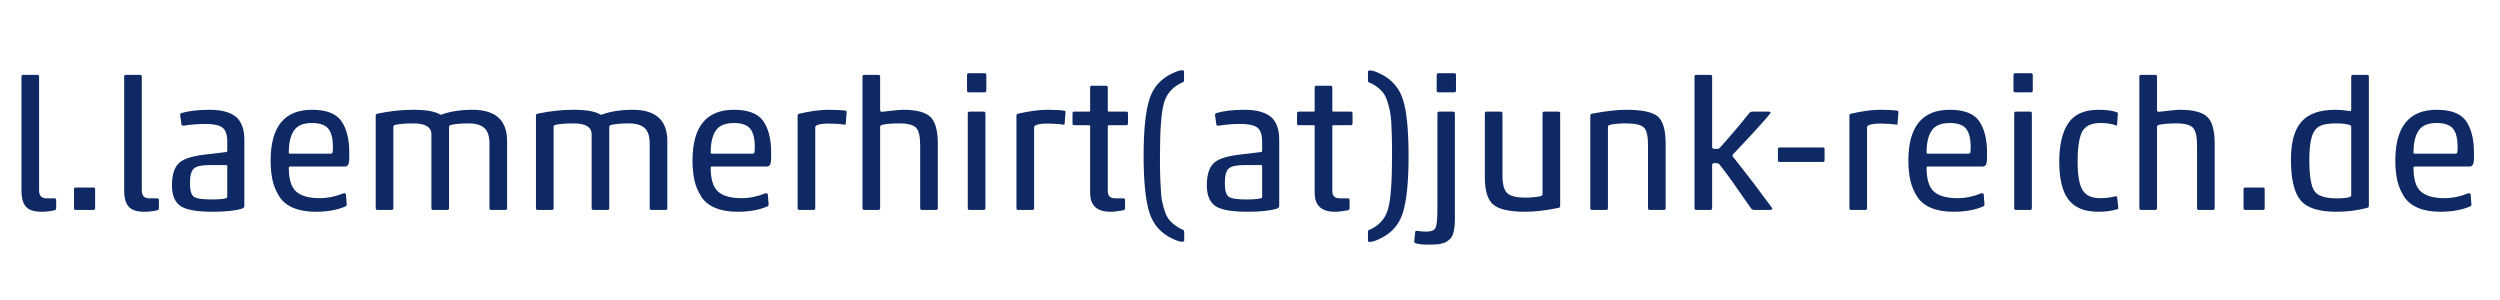
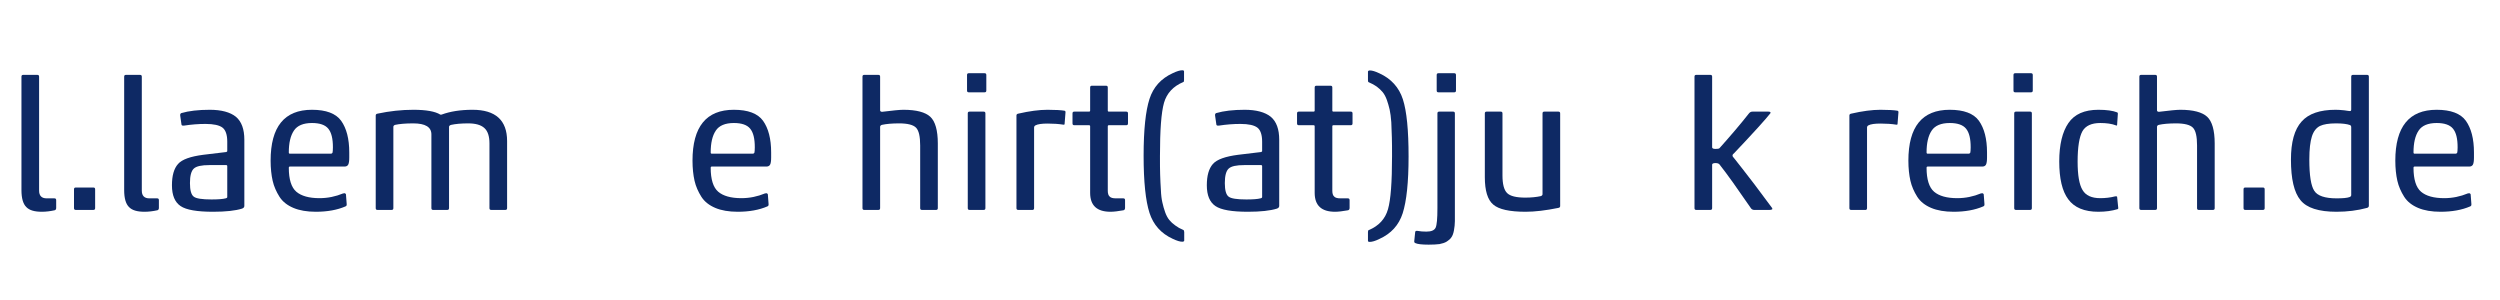
<svg xmlns="http://www.w3.org/2000/svg" width="100%" height="100%" viewBox="0 0 200 24" version="1.1" xml:space="preserve" style="fill-rule:evenodd;clip-rule:evenodd;stroke-linejoin:round;stroke-miterlimit:2;">
  <g transform="matrix(1,0,0,1,-12.402,3.11)">
    <g transform="matrix(14.7,0,0,14.7,12.957,13.684)">
      <path d="M0.259,0.002C0.236,0.007 0.213,0.01 0.19,0.01C0.15,0.01 0.122,0.002 0.105,-0.016C0.088,-0.033 0.079,-0.063 0.079,-0.108L0.079,-0.725C0.079,-0.732 0.082,-0.735 0.089,-0.735L0.165,-0.735C0.172,-0.735 0.175,-0.732 0.175,-0.725L0.175,-0.105C0.175,-0.077 0.189,-0.063 0.216,-0.063L0.258,-0.063C0.265,-0.063 0.268,-0.06 0.268,-0.053L0.268,-0.011C0.268,-0.004 0.265,0.001 0.259,0.002Z" style="fill:rgb(14,41,100);fill-rule:nonzero;" />
    </g>
    <g transform="matrix(14.7,0,0,14.7,17.146,13.684)">
      <path d="M0.185,-0L0.09,-0C0.083,-0 0.08,-0.003 0.08,-0.01L0.08,-0.112C0.08,-0.119 0.083,-0.122 0.09,-0.122L0.185,-0.122C0.192,-0.122 0.195,-0.119 0.195,-0.112L0.195,-0.01C0.195,-0.003 0.192,-0 0.185,-0Z" style="fill:rgb(14,41,100);fill-rule:nonzero;" />
    </g>
    <g transform="matrix(14.7,0,0,14.7,21.174,13.684)">
      <path d="M0.259,0.002C0.236,0.007 0.213,0.01 0.19,0.01C0.15,0.01 0.122,0.002 0.105,-0.016C0.088,-0.033 0.079,-0.063 0.079,-0.108L0.079,-0.725C0.079,-0.732 0.082,-0.735 0.089,-0.735L0.165,-0.735C0.172,-0.735 0.175,-0.732 0.175,-0.725L0.175,-0.105C0.175,-0.077 0.189,-0.063 0.216,-0.063L0.258,-0.063C0.265,-0.063 0.268,-0.06 0.268,-0.053L0.268,-0.011C0.268,-0.004 0.265,0.001 0.259,0.002Z" style="fill:rgb(14,41,100);fill-rule:nonzero;" />
    </g>
    <g transform="matrix(14.7,0,0,14.7,25.364,13.684)">
      <path d="M0.237,-0.468C0.198,-0.468 0.16,-0.465 0.121,-0.459C0.112,-0.458 0.107,-0.459 0.106,-0.464L0.099,-0.513C0.098,-0.52 0.1,-0.525 0.105,-0.527C0.146,-0.539 0.198,-0.545 0.26,-0.545C0.323,-0.545 0.371,-0.532 0.402,-0.507C0.433,-0.481 0.448,-0.439 0.448,-0.382L0.448,-0.022C0.448,-0.015 0.444,-0.01 0.435,-0.007C0.4,0.004 0.347,0.01 0.278,0.01C0.191,0.01 0.132,-0 0.101,-0.021C0.07,-0.042 0.054,-0.079 0.054,-0.134C0.054,-0.187 0.065,-0.225 0.087,-0.25C0.109,-0.275 0.155,-0.291 0.224,-0.3L0.349,-0.315C0.353,-0.316 0.355,-0.318 0.355,-0.321L0.355,-0.372C0.355,-0.409 0.346,-0.435 0.329,-0.448C0.312,-0.461 0.281,-0.468 0.237,-0.468ZM0.355,-0.07L0.355,-0.238C0.355,-0.242 0.353,-0.244 0.349,-0.244L0.258,-0.244C0.215,-0.244 0.187,-0.238 0.173,-0.225C0.159,-0.212 0.152,-0.186 0.152,-0.146C0.152,-0.107 0.159,-0.082 0.173,-0.072C0.186,-0.062 0.218,-0.057 0.269,-0.057C0.306,-0.057 0.331,-0.059 0.346,-0.063C0.352,-0.064 0.355,-0.067 0.355,-0.07Z" style="fill:rgb(14,41,100);fill-rule:nonzero;" />
    </g>
    <g transform="matrix(14.7,0,0,14.7,33.14,13.684)">
      <path d="M0.161,-0.313C0.161,-0.308 0.163,-0.306 0.167,-0.306L0.389,-0.306C0.394,-0.306 0.397,-0.308 0.399,-0.312C0.4,-0.316 0.401,-0.326 0.401,-0.341C0.401,-0.388 0.393,-0.421 0.376,-0.442C0.359,-0.463 0.329,-0.473 0.287,-0.473C0.24,-0.473 0.207,-0.459 0.189,-0.432C0.17,-0.404 0.161,-0.364 0.161,-0.313ZM0.469,-0.019C0.425,0 0.371,0.01 0.308,0.01C0.26,0.01 0.219,0.003 0.186,-0.011C0.153,-0.025 0.127,-0.045 0.11,-0.072C0.093,-0.099 0.08,-0.128 0.073,-0.159C0.066,-0.19 0.062,-0.227 0.062,-0.268C0.062,-0.453 0.137,-0.545 0.287,-0.545C0.364,-0.545 0.417,-0.525 0.446,-0.485C0.475,-0.444 0.49,-0.387 0.49,-0.313L0.49,-0.285C0.49,-0.266 0.488,-0.253 0.484,-0.246C0.48,-0.239 0.473,-0.236 0.464,-0.236L0.167,-0.236C0.163,-0.236 0.161,-0.234 0.161,-0.229C0.161,-0.166 0.175,-0.122 0.202,-0.099C0.229,-0.076 0.271,-0.064 0.328,-0.064C0.373,-0.064 0.416,-0.073 0.457,-0.09L0.46,-0.09L0.462,-0.091C0.467,-0.091 0.47,-0.089 0.472,-0.085L0.476,-0.032L0.476,-0.029C0.476,-0.024 0.474,-0.021 0.469,-0.019Z" style="fill:rgb(14,41,100);fill-rule:nonzero;" />
    </g>
    <g transform="matrix(14.7,0,0,14.7,41.254,13.684)">
      <path d="M0.481,-0.452L0.481,-0.01C0.481,-0.003 0.478,-0 0.471,-0L0.395,-0C0.388,-0 0.385,-0.003 0.385,-0.01L0.385,-0.411C0.385,-0.451 0.352,-0.471 0.286,-0.471C0.244,-0.471 0.211,-0.468 0.188,-0.463C0.181,-0.461 0.178,-0.457 0.178,-0.452L0.178,-0.01C0.178,-0.003 0.175,-0 0.168,-0L0.092,-0C0.085,-0 0.082,-0.003 0.082,-0.01L0.082,-0.514C0.082,-0.519 0.085,-0.523 0.092,-0.524C0.158,-0.538 0.223,-0.545 0.287,-0.545C0.357,-0.545 0.406,-0.536 0.433,-0.519C0.436,-0.518 0.438,-0.518 0.441,-0.519C0.487,-0.536 0.543,-0.545 0.609,-0.545C0.734,-0.545 0.797,-0.488 0.797,-0.375L0.797,-0.01C0.797,-0.003 0.794,-0 0.787,-0L0.711,-0C0.704,-0 0.701,-0.003 0.701,-0.01L0.701,-0.362C0.701,-0.401 0.692,-0.429 0.673,-0.446C0.654,-0.463 0.625,-0.471 0.585,-0.471C0.547,-0.471 0.516,-0.468 0.493,-0.463C0.485,-0.461 0.481,-0.457 0.481,-0.452Z" style="fill:rgb(14,41,100);fill-rule:nonzero;" />
    </g>
    <g transform="matrix(14.7,0,0,14.7,54.073,13.684)">
-       <path d="M0.481,-0.452L0.481,-0.01C0.481,-0.003 0.478,-0 0.471,-0L0.395,-0C0.388,-0 0.385,-0.003 0.385,-0.01L0.385,-0.411C0.385,-0.451 0.352,-0.471 0.286,-0.471C0.244,-0.471 0.211,-0.468 0.188,-0.463C0.181,-0.461 0.178,-0.457 0.178,-0.452L0.178,-0.01C0.178,-0.003 0.175,-0 0.168,-0L0.092,-0C0.085,-0 0.082,-0.003 0.082,-0.01L0.082,-0.514C0.082,-0.519 0.085,-0.523 0.092,-0.524C0.158,-0.538 0.223,-0.545 0.287,-0.545C0.357,-0.545 0.406,-0.536 0.433,-0.519C0.436,-0.518 0.438,-0.518 0.441,-0.519C0.487,-0.536 0.543,-0.545 0.609,-0.545C0.734,-0.545 0.797,-0.488 0.797,-0.375L0.797,-0.01C0.797,-0.003 0.794,-0 0.787,-0L0.711,-0C0.704,-0 0.701,-0.003 0.701,-0.01L0.701,-0.362C0.701,-0.401 0.692,-0.429 0.673,-0.446C0.654,-0.463 0.625,-0.471 0.585,-0.471C0.547,-0.471 0.516,-0.468 0.493,-0.463C0.485,-0.461 0.481,-0.457 0.481,-0.452Z" style="fill:rgb(14,41,100);fill-rule:nonzero;" />
-     </g>
+       </g>
    <g transform="matrix(14.7,0,0,14.7,66.891,13.684)">
      <path d="M0.161,-0.313C0.161,-0.308 0.163,-0.306 0.167,-0.306L0.389,-0.306C0.394,-0.306 0.397,-0.308 0.399,-0.312C0.4,-0.316 0.401,-0.326 0.401,-0.341C0.401,-0.388 0.393,-0.421 0.376,-0.442C0.359,-0.463 0.329,-0.473 0.287,-0.473C0.24,-0.473 0.207,-0.459 0.189,-0.432C0.17,-0.404 0.161,-0.364 0.161,-0.313ZM0.469,-0.019C0.425,0 0.371,0.01 0.308,0.01C0.26,0.01 0.219,0.003 0.186,-0.011C0.153,-0.025 0.127,-0.045 0.11,-0.072C0.093,-0.099 0.08,-0.128 0.073,-0.159C0.066,-0.19 0.062,-0.227 0.062,-0.268C0.062,-0.453 0.137,-0.545 0.287,-0.545C0.364,-0.545 0.417,-0.525 0.446,-0.485C0.475,-0.444 0.49,-0.387 0.49,-0.313L0.49,-0.285C0.49,-0.266 0.488,-0.253 0.484,-0.246C0.48,-0.239 0.473,-0.236 0.464,-0.236L0.167,-0.236C0.163,-0.236 0.161,-0.234 0.161,-0.229C0.161,-0.166 0.175,-0.122 0.202,-0.099C0.229,-0.076 0.271,-0.064 0.328,-0.064C0.373,-0.064 0.416,-0.073 0.457,-0.09L0.46,-0.09L0.462,-0.091C0.467,-0.091 0.47,-0.089 0.472,-0.085L0.476,-0.032L0.476,-0.029C0.476,-0.024 0.474,-0.021 0.469,-0.019Z" style="fill:rgb(14,41,100);fill-rule:nonzero;" />
    </g>
    <g transform="matrix(14.7,0,0,14.7,75.005,13.684)">
-       <path d="M0.082,-0.514C0.082,-0.519 0.085,-0.523 0.092,-0.524C0.153,-0.538 0.206,-0.545 0.251,-0.545C0.294,-0.545 0.325,-0.543 0.343,-0.54C0.347,-0.539 0.349,-0.537 0.349,-0.532L0.344,-0.468C0.344,-0.465 0.342,-0.463 0.337,-0.464C0.312,-0.468 0.283,-0.47 0.252,-0.47C0.22,-0.47 0.198,-0.467 0.185,-0.46C0.18,-0.457 0.178,-0.453 0.178,-0.448L0.178,-0.01C0.178,-0.002 0.174,0.001 0.166,-0L0.092,-0C0.085,-0 0.082,-0.003 0.082,-0.01L0.082,-0.514Z" style="fill:rgb(14,41,100);fill-rule:nonzero;" />
-     </g>
+       </g>
    <g transform="matrix(14.7,0,0,14.7,80.195,13.684)">
      <path d="M0.082,-0.01L0.082,-0.725C0.082,-0.732 0.085,-0.735 0.092,-0.735L0.168,-0.735C0.175,-0.735 0.178,-0.732 0.178,-0.725L0.178,-0.542C0.178,-0.537 0.182,-0.534 0.189,-0.534C0.246,-0.541 0.284,-0.545 0.305,-0.545C0.375,-0.545 0.424,-0.532 0.451,-0.507C0.478,-0.482 0.492,-0.433 0.492,-0.362L0.492,-0.01C0.492,-0.003 0.489,-0 0.482,-0L0.406,-0C0.399,-0 0.396,-0.003 0.396,-0.01L0.396,-0.351C0.396,-0.399 0.389,-0.431 0.374,-0.447C0.359,-0.463 0.328,-0.471 0.281,-0.471C0.242,-0.471 0.211,-0.468 0.188,-0.463C0.181,-0.461 0.178,-0.457 0.178,-0.452L0.178,-0.01C0.178,-0.003 0.175,-0 0.168,-0L0.092,-0C0.085,-0 0.082,-0.003 0.082,-0.01Z" style="fill:rgb(14,41,100);fill-rule:nonzero;" />
    </g>
    <g transform="matrix(14.7,0,0,14.7,88.559,13.684)">
      <path d="M0.172,-0L0.096,-0C0.089,-0 0.086,-0.003 0.086,-0.01L0.086,-0.525C0.086,-0.532 0.089,-0.535 0.096,-0.535L0.172,-0.535C0.179,-0.535 0.182,-0.532 0.182,-0.525L0.182,-0.01C0.182,-0.003 0.179,-0 0.172,-0ZM0.177,-0.64L0.092,-0.64C0.085,-0.64 0.082,-0.643 0.082,-0.65L0.082,-0.734C0.082,-0.741 0.085,-0.744 0.092,-0.744L0.177,-0.744C0.184,-0.744 0.187,-0.741 0.187,-0.734L0.187,-0.65C0.187,-0.643 0.184,-0.64 0.177,-0.64Z" style="fill:rgb(14,41,100);fill-rule:nonzero;" />
    </g>
    <g transform="matrix(14.7,0,0,14.7,92.513,13.684)">
      <path d="M0.082,-0.514C0.082,-0.519 0.085,-0.523 0.092,-0.524C0.153,-0.538 0.206,-0.545 0.251,-0.545C0.294,-0.545 0.325,-0.543 0.343,-0.54C0.347,-0.539 0.349,-0.537 0.349,-0.532L0.344,-0.468C0.344,-0.465 0.342,-0.463 0.337,-0.464C0.312,-0.468 0.283,-0.47 0.252,-0.47C0.22,-0.47 0.198,-0.467 0.185,-0.46C0.18,-0.457 0.178,-0.453 0.178,-0.448L0.178,-0.01C0.178,-0.002 0.174,0.001 0.166,-0L0.092,-0C0.085,-0 0.082,-0.003 0.082,-0.01L0.082,-0.514Z" style="fill:rgb(14,41,100);fill-rule:nonzero;" />
    </g>
    <g transform="matrix(14.7,0,0,14.7,97.967,13.684)">
      <path d="M0.293,0.002C0.265,0.007 0.241,0.01 0.223,0.01C0.149,0.01 0.112,-0.024 0.112,-0.093L0.112,-0.455C0.112,-0.459 0.11,-0.461 0.106,-0.461L0.026,-0.461C0.019,-0.461 0.016,-0.464 0.016,-0.471L0.016,-0.525C0.016,-0.532 0.019,-0.535 0.026,-0.535L0.106,-0.535C0.11,-0.535 0.112,-0.537 0.112,-0.541L0.112,-0.666C0.112,-0.673 0.115,-0.676 0.122,-0.676L0.198,-0.676C0.205,-0.676 0.208,-0.673 0.208,-0.666L0.208,-0.541C0.208,-0.537 0.21,-0.535 0.214,-0.535L0.308,-0.535C0.315,-0.535 0.318,-0.532 0.318,-0.525L0.318,-0.471C0.318,-0.464 0.315,-0.461 0.308,-0.461L0.214,-0.461C0.21,-0.461 0.208,-0.459 0.208,-0.455L0.208,-0.105C0.208,-0.09 0.211,-0.079 0.218,-0.073C0.224,-0.066 0.236,-0.063 0.252,-0.063L0.292,-0.063C0.299,-0.063 0.302,-0.06 0.302,-0.053L0.302,-0.011C0.302,-0.004 0.299,0.001 0.293,0.002Z" style="fill:rgb(14,41,100);fill-rule:nonzero;" />
    </g>
    <g transform="matrix(14.7,0,0,14.7,102.862,13.684)">
      <path d="M0.159,-0.294C0.159,-0.253 0.159,-0.219 0.16,-0.192C0.161,-0.165 0.162,-0.137 0.164,-0.109C0.165,-0.081 0.168,-0.058 0.172,-0.041C0.176,-0.023 0.181,-0.005 0.187,0.012C0.193,0.029 0.201,0.044 0.21,0.055C0.219,0.066 0.23,0.076 0.243,0.085C0.255,0.094 0.269,0.102 0.286,0.109C0.289,0.11 0.29,0.113 0.291,0.12L0.291,0.167C0.29,0.171 0.287,0.173 0.28,0.173C0.268,0.173 0.251,0.168 0.228,0.157C0.165,0.128 0.123,0.081 0.102,0.016C0.081,-0.049 0.07,-0.153 0.07,-0.295C0.07,-0.436 0.081,-0.539 0.102,-0.604C0.123,-0.669 0.165,-0.715 0.228,-0.744C0.251,-0.755 0.268,-0.76 0.28,-0.76C0.287,-0.76 0.29,-0.758 0.29,-0.754L0.29,-0.707C0.29,-0.7 0.289,-0.697 0.286,-0.696C0.231,-0.673 0.196,-0.635 0.181,-0.583C0.166,-0.53 0.159,-0.434 0.159,-0.294Z" style="fill:rgb(14,41,100);fill-rule:nonzero;" />
    </g>
    <g transform="matrix(14.7,0,0,14.7,108.154,13.684)">
      <path d="M0.237,-0.468C0.198,-0.468 0.16,-0.465 0.121,-0.459C0.112,-0.458 0.107,-0.459 0.106,-0.464L0.099,-0.513C0.098,-0.52 0.1,-0.525 0.105,-0.527C0.146,-0.539 0.198,-0.545 0.26,-0.545C0.323,-0.545 0.371,-0.532 0.402,-0.507C0.433,-0.481 0.448,-0.439 0.448,-0.382L0.448,-0.022C0.448,-0.015 0.444,-0.01 0.435,-0.007C0.4,0.004 0.347,0.01 0.278,0.01C0.191,0.01 0.132,-0 0.101,-0.021C0.07,-0.042 0.054,-0.079 0.054,-0.134C0.054,-0.187 0.065,-0.225 0.087,-0.25C0.109,-0.275 0.155,-0.291 0.224,-0.3L0.349,-0.315C0.353,-0.316 0.355,-0.318 0.355,-0.321L0.355,-0.372C0.355,-0.409 0.346,-0.435 0.329,-0.448C0.312,-0.461 0.281,-0.468 0.237,-0.468ZM0.355,-0.07L0.355,-0.238C0.355,-0.242 0.353,-0.244 0.349,-0.244L0.258,-0.244C0.215,-0.244 0.187,-0.238 0.173,-0.225C0.159,-0.212 0.152,-0.186 0.152,-0.146C0.152,-0.107 0.159,-0.082 0.173,-0.072C0.186,-0.062 0.218,-0.057 0.269,-0.057C0.306,-0.057 0.331,-0.059 0.346,-0.063C0.352,-0.064 0.355,-0.067 0.355,-0.07Z" style="fill:rgb(14,41,100);fill-rule:nonzero;" />
    </g>
    <g transform="matrix(14.7,0,0,14.7,115.93,13.684)">
      <path d="M0.293,0.002C0.265,0.007 0.241,0.01 0.223,0.01C0.149,0.01 0.112,-0.024 0.112,-0.093L0.112,-0.455C0.112,-0.459 0.11,-0.461 0.106,-0.461L0.026,-0.461C0.019,-0.461 0.016,-0.464 0.016,-0.471L0.016,-0.525C0.016,-0.532 0.019,-0.535 0.026,-0.535L0.106,-0.535C0.11,-0.535 0.112,-0.537 0.112,-0.541L0.112,-0.666C0.112,-0.673 0.115,-0.676 0.122,-0.676L0.198,-0.676C0.205,-0.676 0.208,-0.673 0.208,-0.666L0.208,-0.541C0.208,-0.537 0.21,-0.535 0.214,-0.535L0.308,-0.535C0.315,-0.535 0.318,-0.532 0.318,-0.525L0.318,-0.471C0.318,-0.464 0.315,-0.461 0.308,-0.461L0.214,-0.461C0.21,-0.461 0.208,-0.459 0.208,-0.455L0.208,-0.105C0.208,-0.09 0.211,-0.079 0.218,-0.073C0.224,-0.066 0.236,-0.063 0.252,-0.063L0.292,-0.063C0.299,-0.063 0.302,-0.06 0.302,-0.053L0.302,-0.011C0.302,-0.004 0.299,0.001 0.293,0.002Z" style="fill:rgb(14,41,100);fill-rule:nonzero;" />
    </g>
    <g transform="matrix(14.7,0,0,14.7,120.825,13.684)">
      <path d="M0.2,-0.292C0.2,-0.333 0.2,-0.368 0.199,-0.395C0.198,-0.422 0.197,-0.449 0.196,-0.477C0.194,-0.505 0.191,-0.528 0.187,-0.546C0.183,-0.563 0.178,-0.581 0.172,-0.598C0.166,-0.615 0.158,-0.63 0.149,-0.641C0.14,-0.652 0.129,-0.662 0.117,-0.671C0.104,-0.68 0.09,-0.688 0.073,-0.695C0.07,-0.696 0.069,-0.699 0.069,-0.706L0.069,-0.753C0.07,-0.757 0.073,-0.759 0.08,-0.759C0.092,-0.759 0.109,-0.754 0.132,-0.743C0.195,-0.714 0.238,-0.667 0.259,-0.602C0.28,-0.537 0.29,-0.433 0.29,-0.291C0.29,-0.15 0.279,-0.048 0.258,0.018C0.237,0.083 0.195,0.129 0.131,0.158C0.109,0.169 0.091,0.174 0.079,0.174C0.072,0.174 0.069,0.172 0.069,0.168L0.069,0.121C0.069,0.114 0.07,0.111 0.073,0.11C0.128,0.087 0.163,0.049 0.178,-0.004C0.193,-0.056 0.2,-0.152 0.2,-0.292Z" style="fill:rgb(14,41,100);fill-rule:nonzero;" />
    </g>
    <g transform="matrix(14.7,0,0,14.7,126.117,13.684)">
      <path d="M0.178,-0.64L0.093,-0.64C0.086,-0.64 0.083,-0.643 0.083,-0.65L0.083,-0.734C0.083,-0.741 0.086,-0.744 0.093,-0.744L0.178,-0.744C0.185,-0.744 0.188,-0.741 0.188,-0.734L0.188,-0.65C0.188,-0.643 0.185,-0.64 0.178,-0.64ZM0.087,-0.01L0.087,-0.525C0.087,-0.532 0.09,-0.535 0.097,-0.535L0.172,-0.535C0.179,-0.535 0.182,-0.532 0.182,-0.525L0.182,0.061C0.182,0.077 0.18,0.094 0.177,0.111C0.174,0.128 0.169,0.141 0.163,0.149C0.158,0.157 0.149,0.165 0.138,0.172C0.127,0.179 0.113,0.183 0.098,0.186C0.082,0.188 0.062,0.189 0.039,0.189C0.002,0.189 -0.021,0.186 -0.032,0.181C-0.038,0.179 -0.04,0.175 -0.039,0.169L-0.034,0.12C-0.033,0.115 -0.029,0.113 -0.022,0.114C-0.006,0.117 0.01,0.118 0.027,0.118C0.054,0.118 0.07,0.111 0.077,0.097C0.084,0.082 0.087,0.047 0.087,-0.01Z" style="fill:rgb(14,41,100);fill-rule:nonzero;" />
    </g>
    <g transform="matrix(14.7,0,0,14.7,130.086,13.684)">
      <path d="M0.085,-0.535L0.161,-0.535C0.168,-0.535 0.171,-0.532 0.171,-0.525L0.171,-0.188C0.171,-0.141 0.179,-0.109 0.196,-0.092C0.213,-0.075 0.246,-0.067 0.296,-0.067C0.328,-0.067 0.356,-0.07 0.379,-0.075C0.386,-0.077 0.389,-0.081 0.389,-0.086L0.389,-0.525C0.389,-0.532 0.392,-0.535 0.399,-0.535L0.475,-0.535C0.482,-0.535 0.485,-0.532 0.485,-0.525L0.485,-0.021C0.485,-0.016 0.482,-0.012 0.475,-0.011C0.406,0.003 0.347,0.01 0.297,0.01C0.21,0.01 0.151,-0.003 0.121,-0.029C0.09,-0.055 0.075,-0.105 0.075,-0.178L0.075,-0.525C0.075,-0.532 0.078,-0.535 0.085,-0.535Z" style="fill:rgb(14,41,100);fill-rule:nonzero;" />
    </g>
    <g transform="matrix(14.7,0,0,14.7,138.421,13.684)">
-       <path d="M0.482,-0L0.406,-0C0.399,-0 0.396,-0.003 0.396,-0.01L0.396,-0.354C0.396,-0.401 0.389,-0.433 0.374,-0.448C0.359,-0.463 0.326,-0.471 0.276,-0.471C0.241,-0.471 0.211,-0.468 0.188,-0.463C0.181,-0.461 0.178,-0.457 0.178,-0.452L0.178,-0.01C0.178,-0.003 0.175,-0 0.168,-0L0.092,-0C0.085,-0 0.082,-0.003 0.082,-0.01L0.082,-0.514C0.082,-0.519 0.085,-0.523 0.092,-0.524C0.167,-0.538 0.229,-0.545 0.276,-0.545C0.363,-0.545 0.421,-0.533 0.45,-0.508C0.478,-0.483 0.492,-0.434 0.492,-0.361L0.492,-0.01C0.492,-0.003 0.489,-0 0.482,-0Z" style="fill:rgb(14,41,100);fill-rule:nonzero;" />
-     </g>
+       </g>
    <g transform="matrix(14.7,0,0,14.7,146.756,13.684)">
      <path d="M0.178,-0.725L0.178,-0.341C0.178,-0.335 0.184,-0.332 0.196,-0.332C0.207,-0.332 0.215,-0.333 0.218,-0.336C0.277,-0.402 0.331,-0.465 0.379,-0.526C0.384,-0.532 0.39,-0.535 0.398,-0.535L0.483,-0.535C0.494,-0.535 0.498,-0.532 0.495,-0.526C0.47,-0.494 0.404,-0.421 0.296,-0.307C0.291,-0.304 0.289,-0.3 0.289,-0.295C0.289,-0.292 0.292,-0.287 0.298,-0.281C0.32,-0.254 0.356,-0.207 0.407,-0.141C0.457,-0.074 0.489,-0.031 0.504,-0.011C0.505,-0.009 0.505,-0.007 0.506,-0.006C0.506,-0.004 0.505,-0.003 0.502,-0.002C0.499,-0.001 0.496,-0 0.491,-0L0.407,-0C0.4,-0 0.394,-0.003 0.39,-0.008C0.315,-0.117 0.259,-0.196 0.22,-0.245C0.216,-0.252 0.208,-0.255 0.197,-0.255C0.184,-0.255 0.178,-0.252 0.178,-0.246L0.178,-0.01C0.178,-0.003 0.175,-0 0.168,-0L0.092,-0C0.085,-0 0.082,-0.003 0.082,-0.01L0.082,-0.725C0.082,-0.732 0.085,-0.735 0.092,-0.735L0.168,-0.735C0.175,-0.735 0.178,-0.732 0.178,-0.725Z" style="fill:rgb(14,41,100);fill-rule:nonzero;" />
    </g>
    <g transform="matrix(14.7,0,0,14.7,153.856,13.684)">
-       <path d="M0.297,-0.261L0.063,-0.261C0.056,-0.261 0.053,-0.264 0.053,-0.271L0.053,-0.33C0.053,-0.337 0.056,-0.34 0.063,-0.34L0.297,-0.34C0.304,-0.34 0.307,-0.337 0.307,-0.33L0.307,-0.271C0.307,-0.264 0.304,-0.261 0.297,-0.261Z" style="fill:rgb(14,41,100);fill-rule:nonzero;" />
-     </g>
+       </g>
    <g transform="matrix(14.7,0,0,14.7,159.148,13.684)">
      <path d="M0.082,-0.514C0.082,-0.519 0.085,-0.523 0.092,-0.524C0.153,-0.538 0.206,-0.545 0.251,-0.545C0.294,-0.545 0.325,-0.543 0.343,-0.54C0.347,-0.539 0.349,-0.537 0.349,-0.532L0.344,-0.468C0.344,-0.465 0.342,-0.463 0.337,-0.464C0.312,-0.468 0.283,-0.47 0.252,-0.47C0.22,-0.47 0.198,-0.467 0.185,-0.46C0.18,-0.457 0.178,-0.453 0.178,-0.448L0.178,-0.01C0.178,-0.002 0.174,0.001 0.166,-0L0.092,-0C0.085,-0 0.082,-0.003 0.082,-0.01L0.082,-0.514Z" style="fill:rgb(14,41,100);fill-rule:nonzero;" />
    </g>
    <g transform="matrix(14.7,0,0,14.7,164.161,13.684)">
      <path d="M0.161,-0.313C0.161,-0.308 0.163,-0.306 0.167,-0.306L0.389,-0.306C0.394,-0.306 0.397,-0.308 0.399,-0.312C0.4,-0.316 0.401,-0.326 0.401,-0.341C0.401,-0.388 0.393,-0.421 0.376,-0.442C0.359,-0.463 0.329,-0.473 0.287,-0.473C0.24,-0.473 0.207,-0.459 0.189,-0.432C0.17,-0.404 0.161,-0.364 0.161,-0.313ZM0.469,-0.019C0.425,0 0.371,0.01 0.308,0.01C0.26,0.01 0.219,0.003 0.186,-0.011C0.153,-0.025 0.127,-0.045 0.11,-0.072C0.093,-0.099 0.08,-0.128 0.073,-0.159C0.066,-0.19 0.062,-0.227 0.062,-0.268C0.062,-0.453 0.137,-0.545 0.287,-0.545C0.364,-0.545 0.417,-0.525 0.446,-0.485C0.475,-0.444 0.49,-0.387 0.49,-0.313L0.49,-0.285C0.49,-0.266 0.488,-0.253 0.484,-0.246C0.48,-0.239 0.473,-0.236 0.464,-0.236L0.167,-0.236C0.163,-0.236 0.161,-0.234 0.161,-0.229C0.161,-0.166 0.175,-0.122 0.202,-0.099C0.229,-0.076 0.271,-0.064 0.328,-0.064C0.373,-0.064 0.416,-0.073 0.457,-0.09L0.46,-0.09L0.462,-0.091C0.467,-0.091 0.47,-0.089 0.472,-0.085L0.476,-0.032L0.476,-0.029C0.476,-0.024 0.474,-0.021 0.469,-0.019Z" style="fill:rgb(14,41,100);fill-rule:nonzero;" />
    </g>
    <g transform="matrix(14.7,0,0,14.7,172.275,13.684)">
      <path d="M0.172,-0L0.096,-0C0.089,-0 0.086,-0.003 0.086,-0.01L0.086,-0.525C0.086,-0.532 0.089,-0.535 0.096,-0.535L0.172,-0.535C0.179,-0.535 0.182,-0.532 0.182,-0.525L0.182,-0.01C0.182,-0.003 0.179,-0 0.172,-0ZM0.177,-0.64L0.092,-0.64C0.085,-0.64 0.082,-0.643 0.082,-0.65L0.082,-0.734C0.082,-0.741 0.085,-0.744 0.092,-0.744L0.177,-0.744C0.184,-0.744 0.187,-0.741 0.187,-0.734L0.187,-0.65C0.187,-0.643 0.184,-0.64 0.177,-0.64Z" style="fill:rgb(14,41,100);fill-rule:nonzero;" />
    </g>
    <g transform="matrix(14.7,0,0,14.7,176.23,13.684)">
      <path d="M0.379,-0.004C0.349,0.005 0.314,0.01 0.275,0.01C0.198,0.01 0.144,-0.013 0.111,-0.058C0.078,-0.102 0.062,-0.171 0.062,-0.264C0.062,-0.355 0.079,-0.425 0.112,-0.473C0.145,-0.521 0.199,-0.545 0.275,-0.545C0.32,-0.545 0.354,-0.54 0.377,-0.531C0.38,-0.53 0.381,-0.528 0.381,-0.524L0.377,-0.464C0.377,-0.459 0.375,-0.458 0.371,-0.46C0.348,-0.469 0.319,-0.473 0.285,-0.473C0.238,-0.473 0.205,-0.458 0.188,-0.428C0.171,-0.397 0.162,-0.342 0.162,-0.263C0.162,-0.189 0.171,-0.137 0.189,-0.108C0.206,-0.079 0.238,-0.064 0.285,-0.064C0.313,-0.064 0.34,-0.067 0.367,-0.074C0.373,-0.075 0.376,-0.074 0.377,-0.071L0.383,-0.012C0.384,-0.008 0.382,-0.005 0.379,-0.004Z" style="fill:rgb(14,41,100);fill-rule:nonzero;" />
    </g>
    <g transform="matrix(14.7,0,0,14.7,182.345,13.684)">
      <path d="M0.082,-0.01L0.082,-0.725C0.082,-0.732 0.085,-0.735 0.092,-0.735L0.168,-0.735C0.175,-0.735 0.178,-0.732 0.178,-0.725L0.178,-0.542C0.178,-0.537 0.182,-0.534 0.189,-0.534C0.246,-0.541 0.284,-0.545 0.305,-0.545C0.375,-0.545 0.424,-0.532 0.451,-0.507C0.478,-0.482 0.492,-0.433 0.492,-0.362L0.492,-0.01C0.492,-0.003 0.489,-0 0.482,-0L0.406,-0C0.399,-0 0.396,-0.003 0.396,-0.01L0.396,-0.351C0.396,-0.399 0.389,-0.431 0.374,-0.447C0.359,-0.463 0.328,-0.471 0.281,-0.471C0.242,-0.471 0.211,-0.468 0.188,-0.463C0.181,-0.461 0.178,-0.457 0.178,-0.452L0.178,-0.01C0.178,-0.003 0.175,-0 0.168,-0L0.092,-0C0.085,-0 0.082,-0.003 0.082,-0.01Z" style="fill:rgb(14,41,100);fill-rule:nonzero;" />
    </g>
    <g transform="matrix(14.7,0,0,14.7,190.709,13.684)">
      <path d="M0.185,-0L0.09,-0C0.083,-0 0.08,-0.003 0.08,-0.01L0.08,-0.112C0.08,-0.119 0.083,-0.122 0.09,-0.122L0.185,-0.122C0.192,-0.122 0.195,-0.119 0.195,-0.112L0.195,-0.01C0.195,-0.003 0.192,-0 0.185,-0Z" style="fill:rgb(14,41,100);fill-rule:nonzero;" />
    </g>
    <g transform="matrix(14.7,0,0,14.7,194.737,13.684)">
      <path d="M0.312,0.01C0.215,0.01 0.15,-0.011 0.116,-0.053C0.081,-0.095 0.064,-0.169 0.064,-0.274C0.064,-0.369 0.083,-0.438 0.122,-0.481C0.16,-0.524 0.222,-0.545 0.307,-0.545C0.32,-0.545 0.336,-0.544 0.355,-0.542C0.373,-0.539 0.383,-0.538 0.385,-0.538C0.39,-0.538 0.392,-0.541 0.392,-0.547L0.392,-0.725C0.392,-0.732 0.395,-0.735 0.402,-0.735L0.478,-0.735C0.485,-0.735 0.488,-0.732 0.488,-0.725L0.488,-0.023C0.488,-0.017 0.485,-0.013 0.478,-0.011C0.426,0.003 0.371,0.01 0.312,0.01ZM0.392,-0.081L0.392,-0.45C0.392,-0.456 0.39,-0.46 0.385,-0.462C0.368,-0.468 0.343,-0.471 0.309,-0.471C0.27,-0.471 0.241,-0.466 0.222,-0.457C0.202,-0.447 0.187,-0.428 0.178,-0.4C0.169,-0.372 0.164,-0.33 0.164,-0.274C0.164,-0.188 0.173,-0.131 0.191,-0.104C0.208,-0.077 0.249,-0.063 0.312,-0.063C0.346,-0.063 0.37,-0.065 0.383,-0.07C0.389,-0.072 0.392,-0.076 0.392,-0.081Z" style="fill:rgb(14,41,100);fill-rule:nonzero;" />
    </g>
    <g transform="matrix(14.7,0,0,14.7,203.116,13.684)">
      <path d="M0.161,-0.313C0.161,-0.308 0.163,-0.306 0.167,-0.306L0.389,-0.306C0.394,-0.306 0.397,-0.308 0.399,-0.312C0.4,-0.316 0.401,-0.326 0.401,-0.341C0.401,-0.388 0.393,-0.421 0.376,-0.442C0.359,-0.463 0.329,-0.473 0.287,-0.473C0.24,-0.473 0.207,-0.459 0.189,-0.432C0.17,-0.404 0.161,-0.364 0.161,-0.313ZM0.469,-0.019C0.425,0 0.371,0.01 0.308,0.01C0.26,0.01 0.219,0.003 0.186,-0.011C0.153,-0.025 0.127,-0.045 0.11,-0.072C0.093,-0.099 0.08,-0.128 0.073,-0.159C0.066,-0.19 0.062,-0.227 0.062,-0.268C0.062,-0.453 0.137,-0.545 0.287,-0.545C0.364,-0.545 0.417,-0.525 0.446,-0.485C0.475,-0.444 0.49,-0.387 0.49,-0.313L0.49,-0.285C0.49,-0.266 0.488,-0.253 0.484,-0.246C0.48,-0.239 0.473,-0.236 0.464,-0.236L0.167,-0.236C0.163,-0.236 0.161,-0.234 0.161,-0.229C0.161,-0.166 0.175,-0.122 0.202,-0.099C0.229,-0.076 0.271,-0.064 0.328,-0.064C0.373,-0.064 0.416,-0.073 0.457,-0.09L0.46,-0.09L0.462,-0.091C0.467,-0.091 0.47,-0.089 0.472,-0.085L0.476,-0.032L0.476,-0.029C0.476,-0.024 0.474,-0.021 0.469,-0.019Z" style="fill:rgb(14,41,100);fill-rule:nonzero;" />
    </g>
  </g>
</svg>